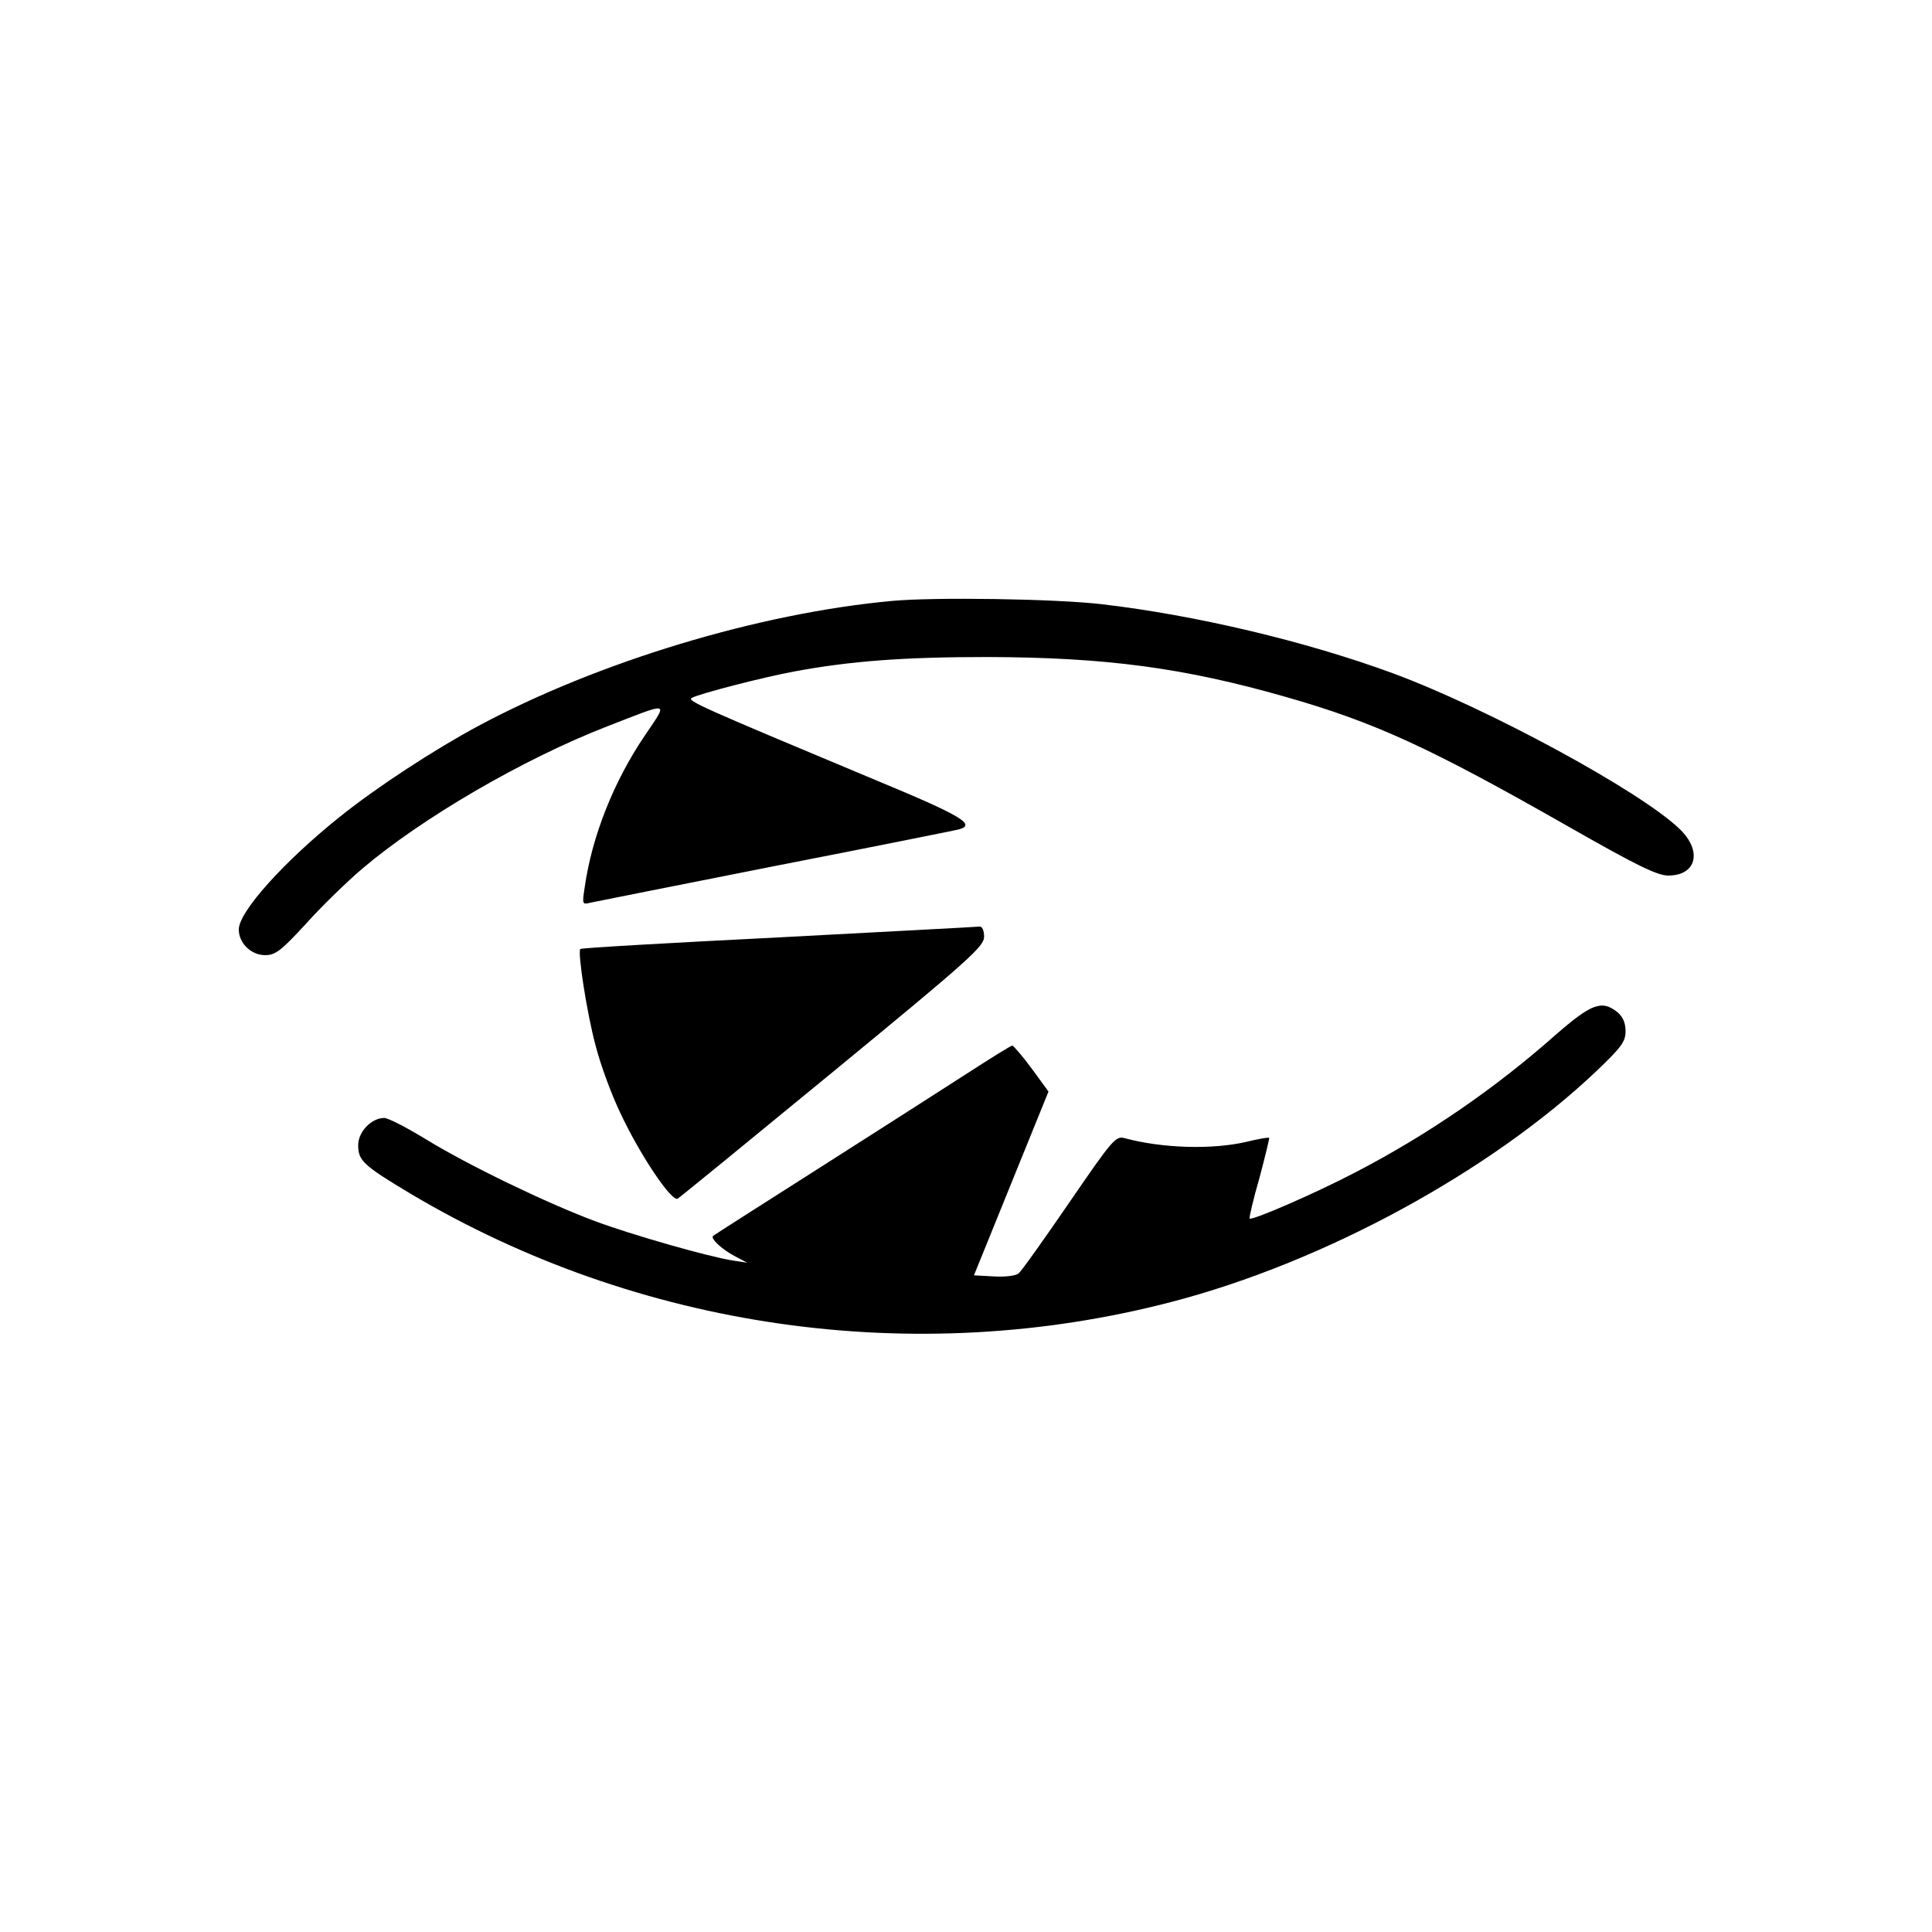
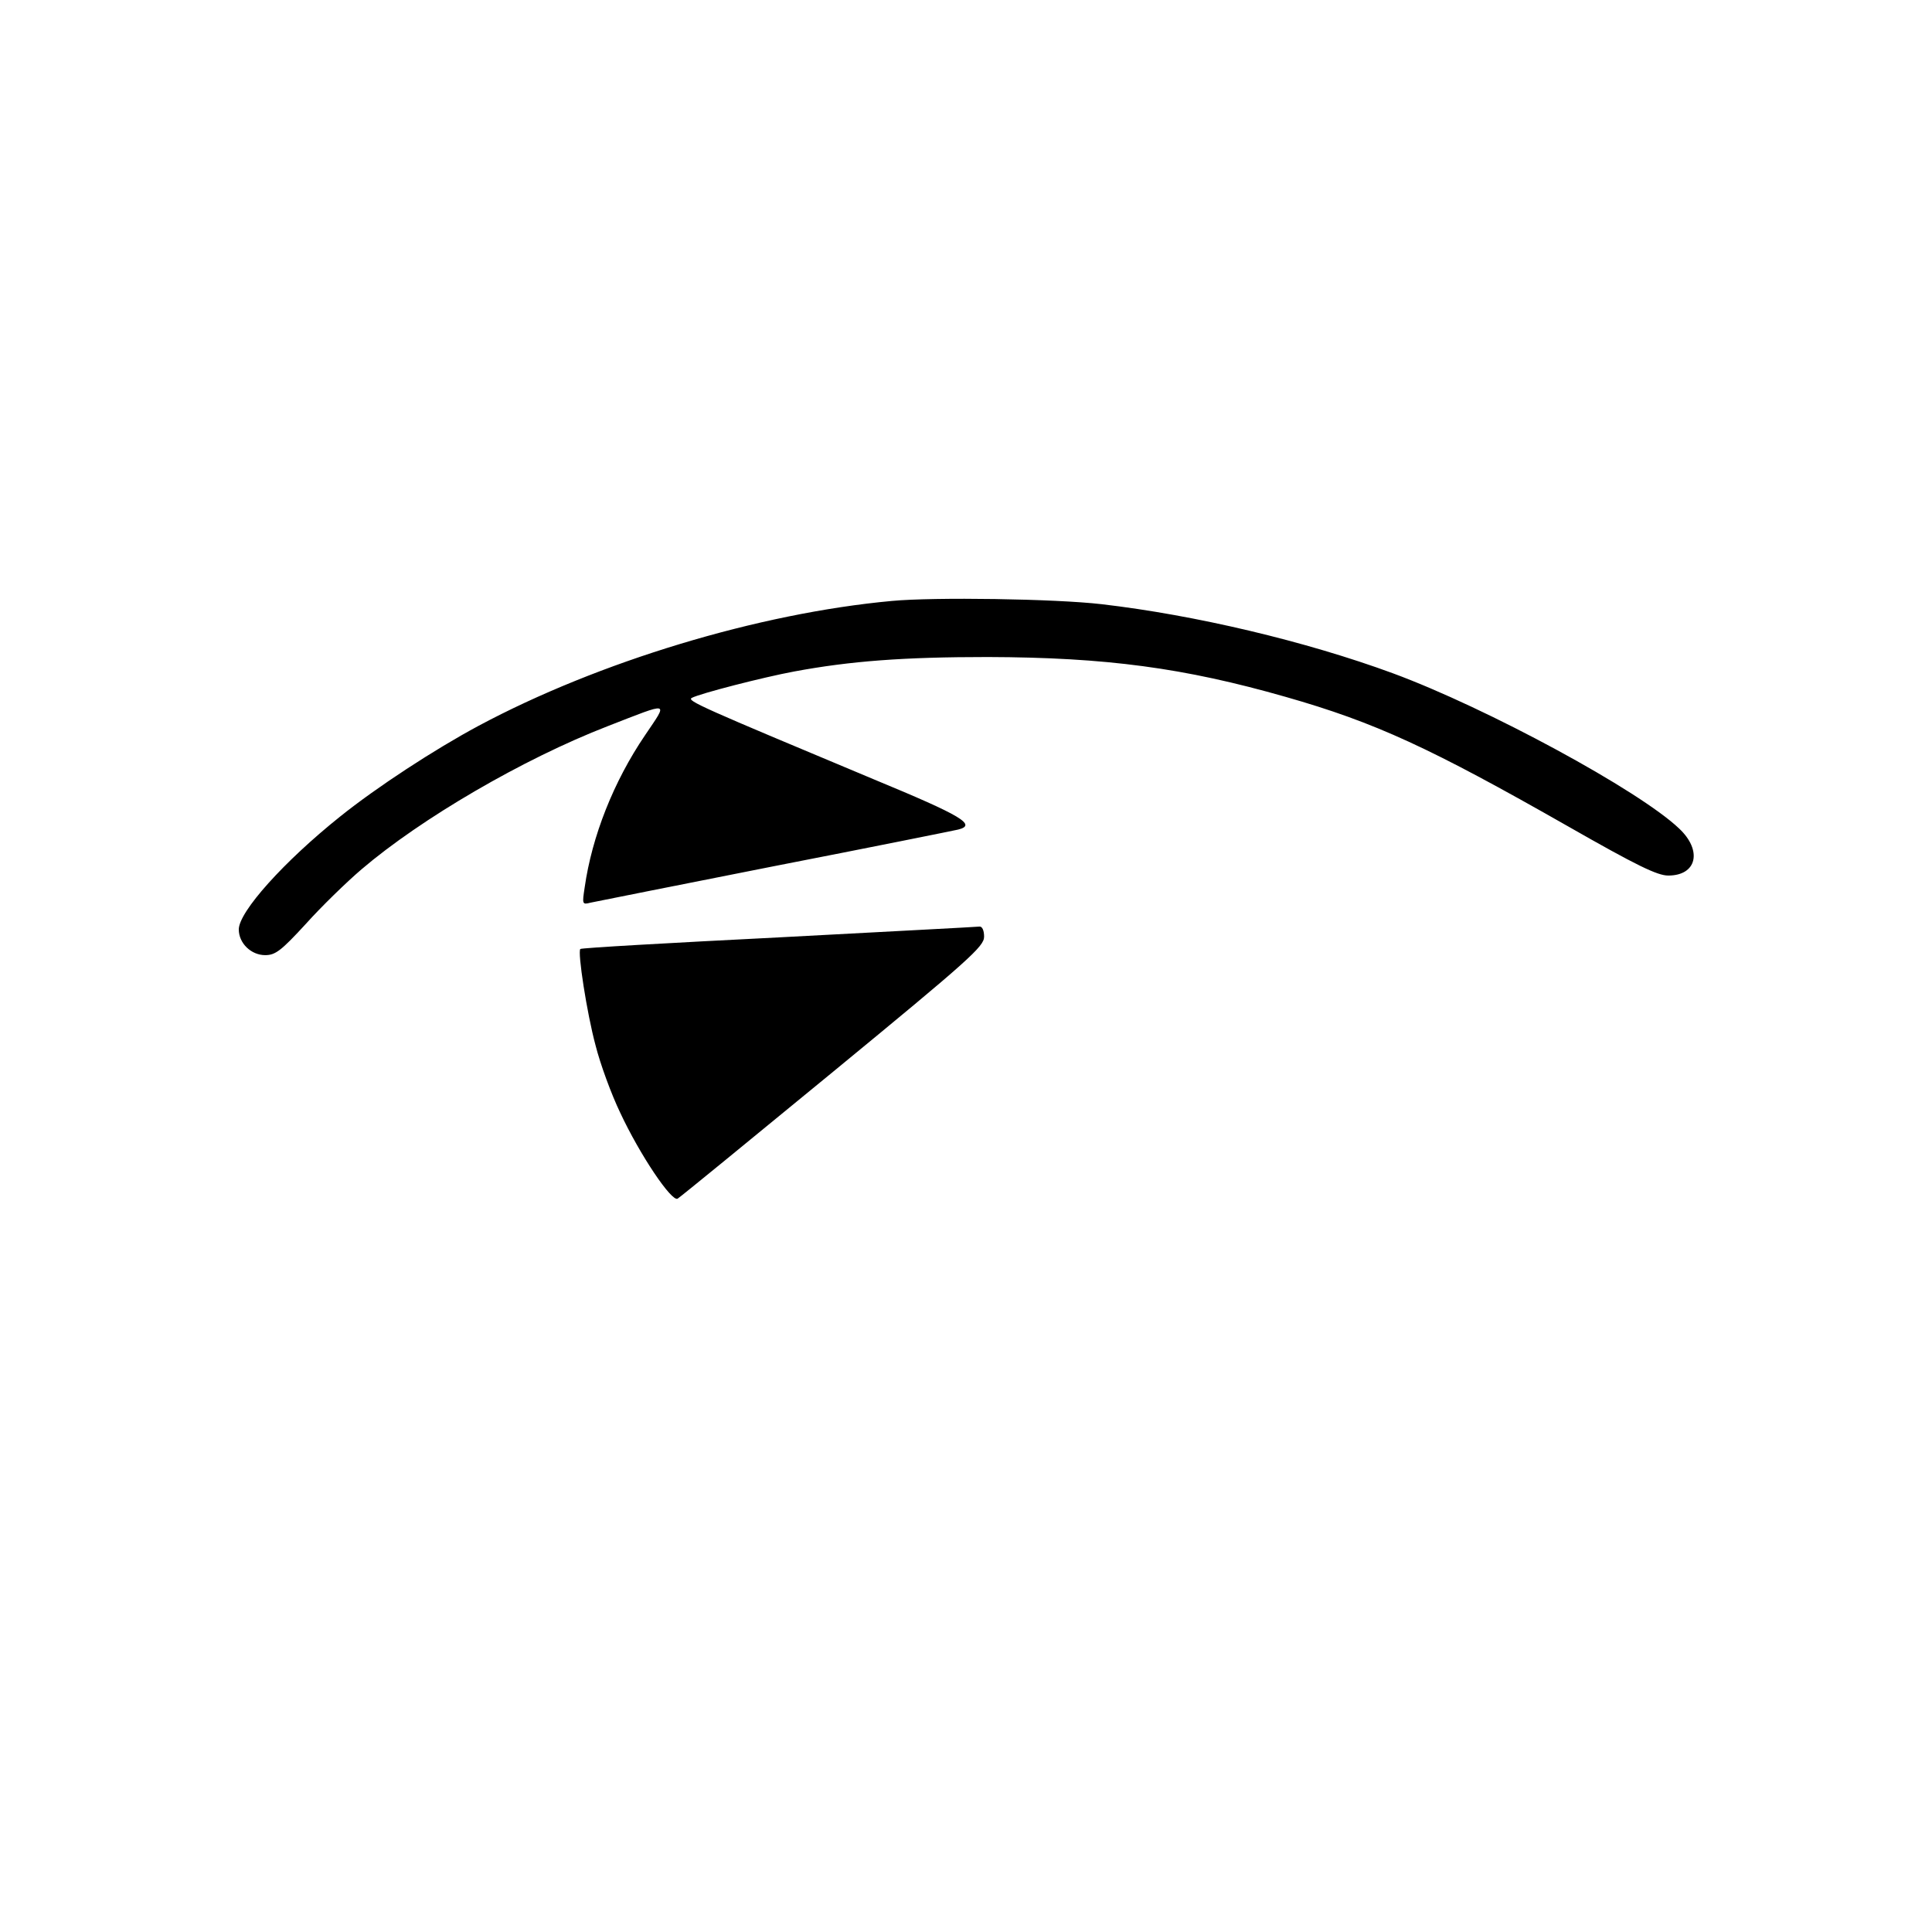
<svg xmlns="http://www.w3.org/2000/svg" version="1.0" width="534pt" height="534pt" viewBox="0 0 534 534" preserveAspectRatio="xMidYMid meet">
  <g transform="translate(0,534) scale(0.1,-0.1)" fill="#000000" stroke="none">
    <path d="M2465 3679 c-369 -34 -811 -168 -1142 -345 -123 -66 -282 -170 -383 -251 -155 -124 -280 -263 -280 -312 0 -38 34 -71 73 -71 28 0 44 12 112 86 43 48 113 116 154 151 164 140 446 305 681 396 175 68 167 70 103 -25 -87 -128 -147 -280 -167 -421 -7 -46 -7 -48 16 -42 13 3 241 48 508 101 267 52 495 98 508 101 53 13 11 38 -233 139 -478 200 -517 217 -503 225 22 12 197 57 283 73 156 29 303 40 535 40 328 -1 543 -30 823 -110 249 -71 400 -141 781 -358 191 -109 247 -136 277 -136 79 0 95 69 30 130 -110 105 -531 333 -791 429 -242 89 -547 161 -805 191 -129 15 -463 20 -580 9z" />
    <path d="M2151 2749 c-298 -15 -545 -29 -547 -32 -8 -8 18 -177 42 -266 13 -52 44 -136 68 -186 55 -118 143 -248 159 -238 7 4 200 162 430 351 377 310 417 346 417 373 0 17 -5 28 -12 28 -7 -1 -258 -14 -557 -30z" />
-     <path d="M4300 2480 c-167 -148 -353 -276 -553 -380 -113 -59 -286 -134 -293 -128 -2 2 10 53 27 112 16 60 28 110 27 111 -2 2 -30 -3 -63 -11 -94 -22 -232 -18 -336 10 -25 7 -33 -2 -153 -177 -70 -102 -133 -191 -141 -197 -7 -6 -37 -10 -68 -8 l-55 3 103 254 103 254 -46 63 c-26 35 -50 63 -54 64 -4 0 -60 -35 -125 -77 -65 -42 -248 -159 -408 -261 -159 -101 -292 -186 -294 -188 -8 -7 23 -36 58 -55 l36 -19 -40 6 c-69 11 -279 71 -381 109 -136 51 -349 154 -465 225 -54 33 -106 60 -117 60 -35 0 -72 -38 -72 -75 0 -43 14 -56 144 -134 631 -375 1394 -484 2102 -300 421 109 883 360 1177 639 69 66 80 81 80 110 0 22 -7 39 -22 52 -44 35 -72 24 -171 -62z" />
  </g>
</svg>